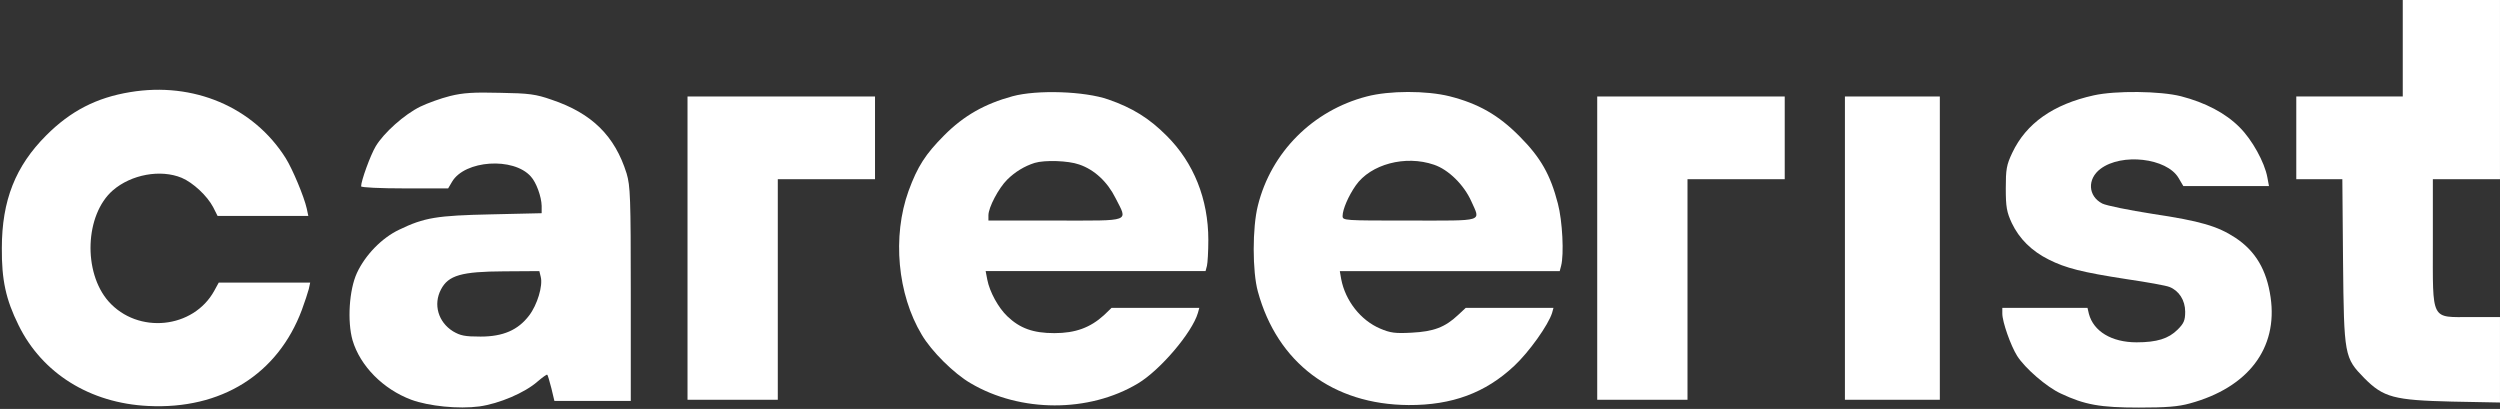
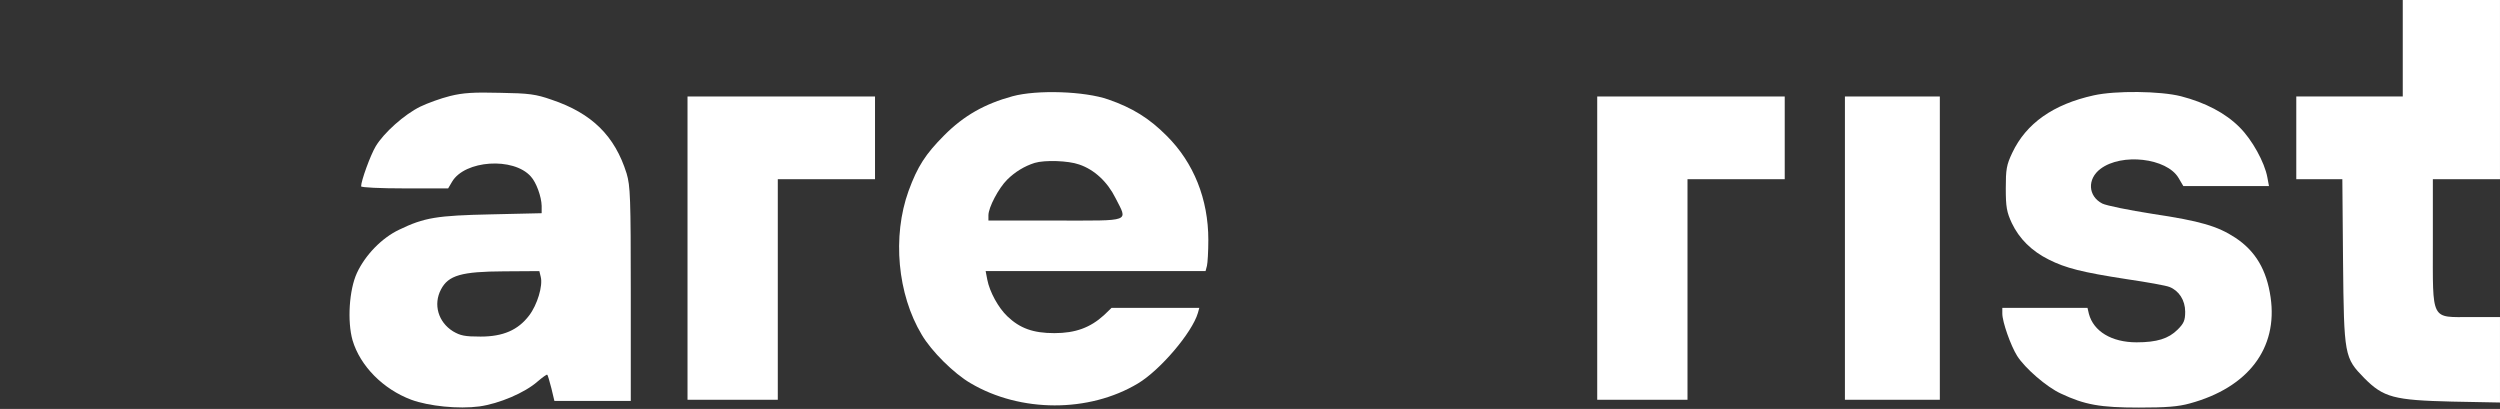
<svg xmlns="http://www.w3.org/2000/svg" width="324" height="53" viewBox="0 0 324 53" fill="none">
  <rect x="0" y="0" width="324" height="53" fill="#333333" stroke="none" />
  <path d="M311.398 6.253V12.505H304.498H297.598V17.865V23.224H300.568H303.568L303.658 33.854C303.778 46.181 303.838 46.36 306.418 49.01C308.908 51.511 310.258 51.868 317.788 52.047L323.998 52.166V46.628V41.09H320.278C314.968 41.09 315.298 41.745 315.298 31.383V23.224H319.648H323.998V11.612V-0H317.698H311.398V6.253Z" fill="white" />
-   <path d="M16.86 11.94C12.509 12.654 9.149 14.381 5.999 17.537C2.009 21.527 0.239 25.964 0.239 32.157C0.209 36.266 0.749 38.797 2.399 42.132C5.459 48.385 11.669 52.255 19.2 52.613C28.68 53.089 35.999 48.504 39.12 40.167C39.51 39.124 39.9 37.904 40.02 37.457L40.2 36.623H34.26H28.349L27.779 37.666C25.079 42.608 17.88 43.353 14.069 39.065C10.739 35.283 11.009 27.84 14.61 24.683C17.009 22.599 20.82 21.914 23.549 23.046C25.02 23.671 26.849 25.368 27.63 26.857L28.2 27.989H34.08H39.959L39.749 27.006C39.419 25.517 37.919 21.914 37.02 20.485C32.849 13.875 25.079 10.57 16.86 11.94Z" fill="white" />
  <path d="M58.319 12.446C57.119 12.744 55.409 13.369 54.479 13.816C52.409 14.828 49.739 17.21 48.689 18.967C47.999 20.128 46.799 23.433 46.799 24.148C46.799 24.297 49.259 24.416 52.439 24.416H58.079L58.589 23.552C60.239 20.753 66.539 20.337 68.789 22.867C69.509 23.642 70.169 25.488 70.199 26.679V27.632L63.689 27.78C56.579 27.929 54.989 28.197 51.719 29.775C49.469 30.847 47.339 33.051 46.259 35.373C45.239 37.577 44.999 41.656 45.689 44.097C46.679 47.432 49.649 50.439 53.309 51.809C55.589 52.643 59.429 53.03 62.129 52.673C64.679 52.315 68.009 50.916 69.689 49.427C70.319 48.891 70.859 48.504 70.919 48.564C71.009 48.623 71.219 49.427 71.459 50.32L71.849 51.958H76.799H81.749V38.112C81.749 25.517 81.689 24.118 81.209 22.48C79.679 17.597 76.709 14.679 71.489 12.923C69.449 12.208 68.579 12.089 64.799 12.029C61.349 11.94 59.999 12.029 58.319 12.446ZM70.079 35.879C70.379 37.041 69.629 39.512 68.579 40.882C67.139 42.787 65.189 43.621 62.279 43.621C60.239 43.621 59.669 43.502 58.709 42.936C56.789 41.745 56.129 39.452 57.149 37.517C58.109 35.671 59.819 35.194 65.309 35.165L69.899 35.135L70.079 35.879Z" fill="white" />
  <path d="M131.22 12.475C127.62 13.458 124.92 14.976 122.37 17.537C119.94 19.979 118.92 21.557 117.75 24.743C115.62 30.638 116.31 38.142 119.46 43.382C120.72 45.526 123.63 48.414 125.79 49.665C132.24 53.476 141.12 53.506 147.48 49.694C150.36 47.968 154.5 43.114 155.25 40.553L155.43 39.898H149.76H144.06L143.07 40.851C141.3 42.459 139.38 43.174 136.65 43.174C133.89 43.174 132.18 42.548 130.56 41C129.39 39.898 128.25 37.814 127.95 36.236L127.74 35.134H141.99H156.24L156.42 34.45C156.51 34.092 156.6 32.574 156.6 31.085C156.6 25.815 154.71 21.081 151.2 17.597C148.92 15.304 146.73 13.964 143.64 12.892C140.58 11.82 134.4 11.612 131.22 12.475ZM139.86 21.319C141.81 21.974 143.52 23.552 144.57 25.666C146.16 28.822 146.79 28.584 136.8 28.584H128.1V27.899C128.1 26.887 129.42 24.386 130.53 23.284C131.55 22.271 132.78 21.527 134.1 21.11C135.39 20.723 138.45 20.812 139.86 21.319Z" fill="white" />
-   <path d="M177.12 12.505C170.13 14.322 164.73 19.741 163.02 26.649C162.3 29.477 162.3 35.194 163.02 37.785C165.54 47.015 172.74 52.434 182.55 52.494C188.19 52.523 192.51 50.916 196.23 47.432C198.18 45.616 200.67 42.102 201.15 40.554L201.33 39.899H195.66H189.96L188.97 40.822C187.26 42.43 185.79 42.966 182.97 43.114C180.81 43.234 180.18 43.144 178.86 42.579C176.34 41.507 174.36 38.976 173.82 36.177L173.64 35.135H187.89H202.14L202.32 34.45C202.71 32.991 202.5 28.644 201.9 26.381C200.94 22.659 199.68 20.426 196.95 17.686C194.22 14.917 191.61 13.429 187.86 12.476C184.86 11.731 180.06 11.731 177.12 12.505ZM185.85 21.349C187.71 21.974 189.72 23.939 190.68 26.083C191.88 28.793 192.54 28.584 182.7 28.584C174.15 28.584 174 28.584 174 27.989C174 27.155 174.75 25.398 175.71 24.029C177.63 21.289 182.13 20.068 185.85 21.349Z" fill="white" />
  <path d="M271.35 12.357C266.1 13.518 262.59 15.989 260.79 19.8C260.04 21.379 259.95 21.944 259.95 24.416C259.95 26.828 260.07 27.483 260.73 28.912C261.69 30.936 263.31 32.544 265.53 33.646C267.72 34.748 269.82 35.284 275.61 36.177C278.25 36.564 280.74 37.011 281.16 37.189C282.39 37.666 283.2 38.916 283.2 40.405C283.2 41.536 283.02 41.923 282.21 42.727C281.04 43.889 279.54 44.365 276.9 44.365C273.66 44.365 271.32 42.936 270.72 40.673L270.54 39.899H265.02H259.5V40.643C259.5 41.715 260.58 44.782 261.42 46.122C262.44 47.73 265.26 50.171 267.09 51.005C270.18 52.464 272.19 52.821 277.2 52.821C280.74 52.821 282.3 52.702 283.8 52.285C291.36 50.231 295.23 45.139 294.27 38.529C293.76 34.986 292.32 32.544 289.71 30.817C287.4 29.299 285.15 28.644 279 27.721C275.94 27.244 273 26.649 272.46 26.381C270.6 25.428 270.48 23.195 272.22 21.885C274.98 19.8 280.8 20.485 282.33 23.046L282.96 24.118H288.51H294.06L293.85 22.986C293.49 21.021 291.87 18.103 290.25 16.495C288.42 14.649 285.78 13.28 282.66 12.476C279.96 11.791 274.17 11.731 271.35 12.357Z" fill="white" />
  <path d="M89.102 32.157V51.809H94.952H100.802V37.517V23.224H107.102H113.402V17.865V12.505H101.252H89.102V32.157Z" fill="white" />
  <path d="M207 32.157V51.809H212.85H218.7V37.517V23.224H225H231.3V17.865V12.505H219.15H207V32.157Z" fill="white" />
  <path d="M239.102 32.157V51.809H245.252H251.402V32.157V12.505H245.252H239.102V32.157Z" fill="white" />
</svg>